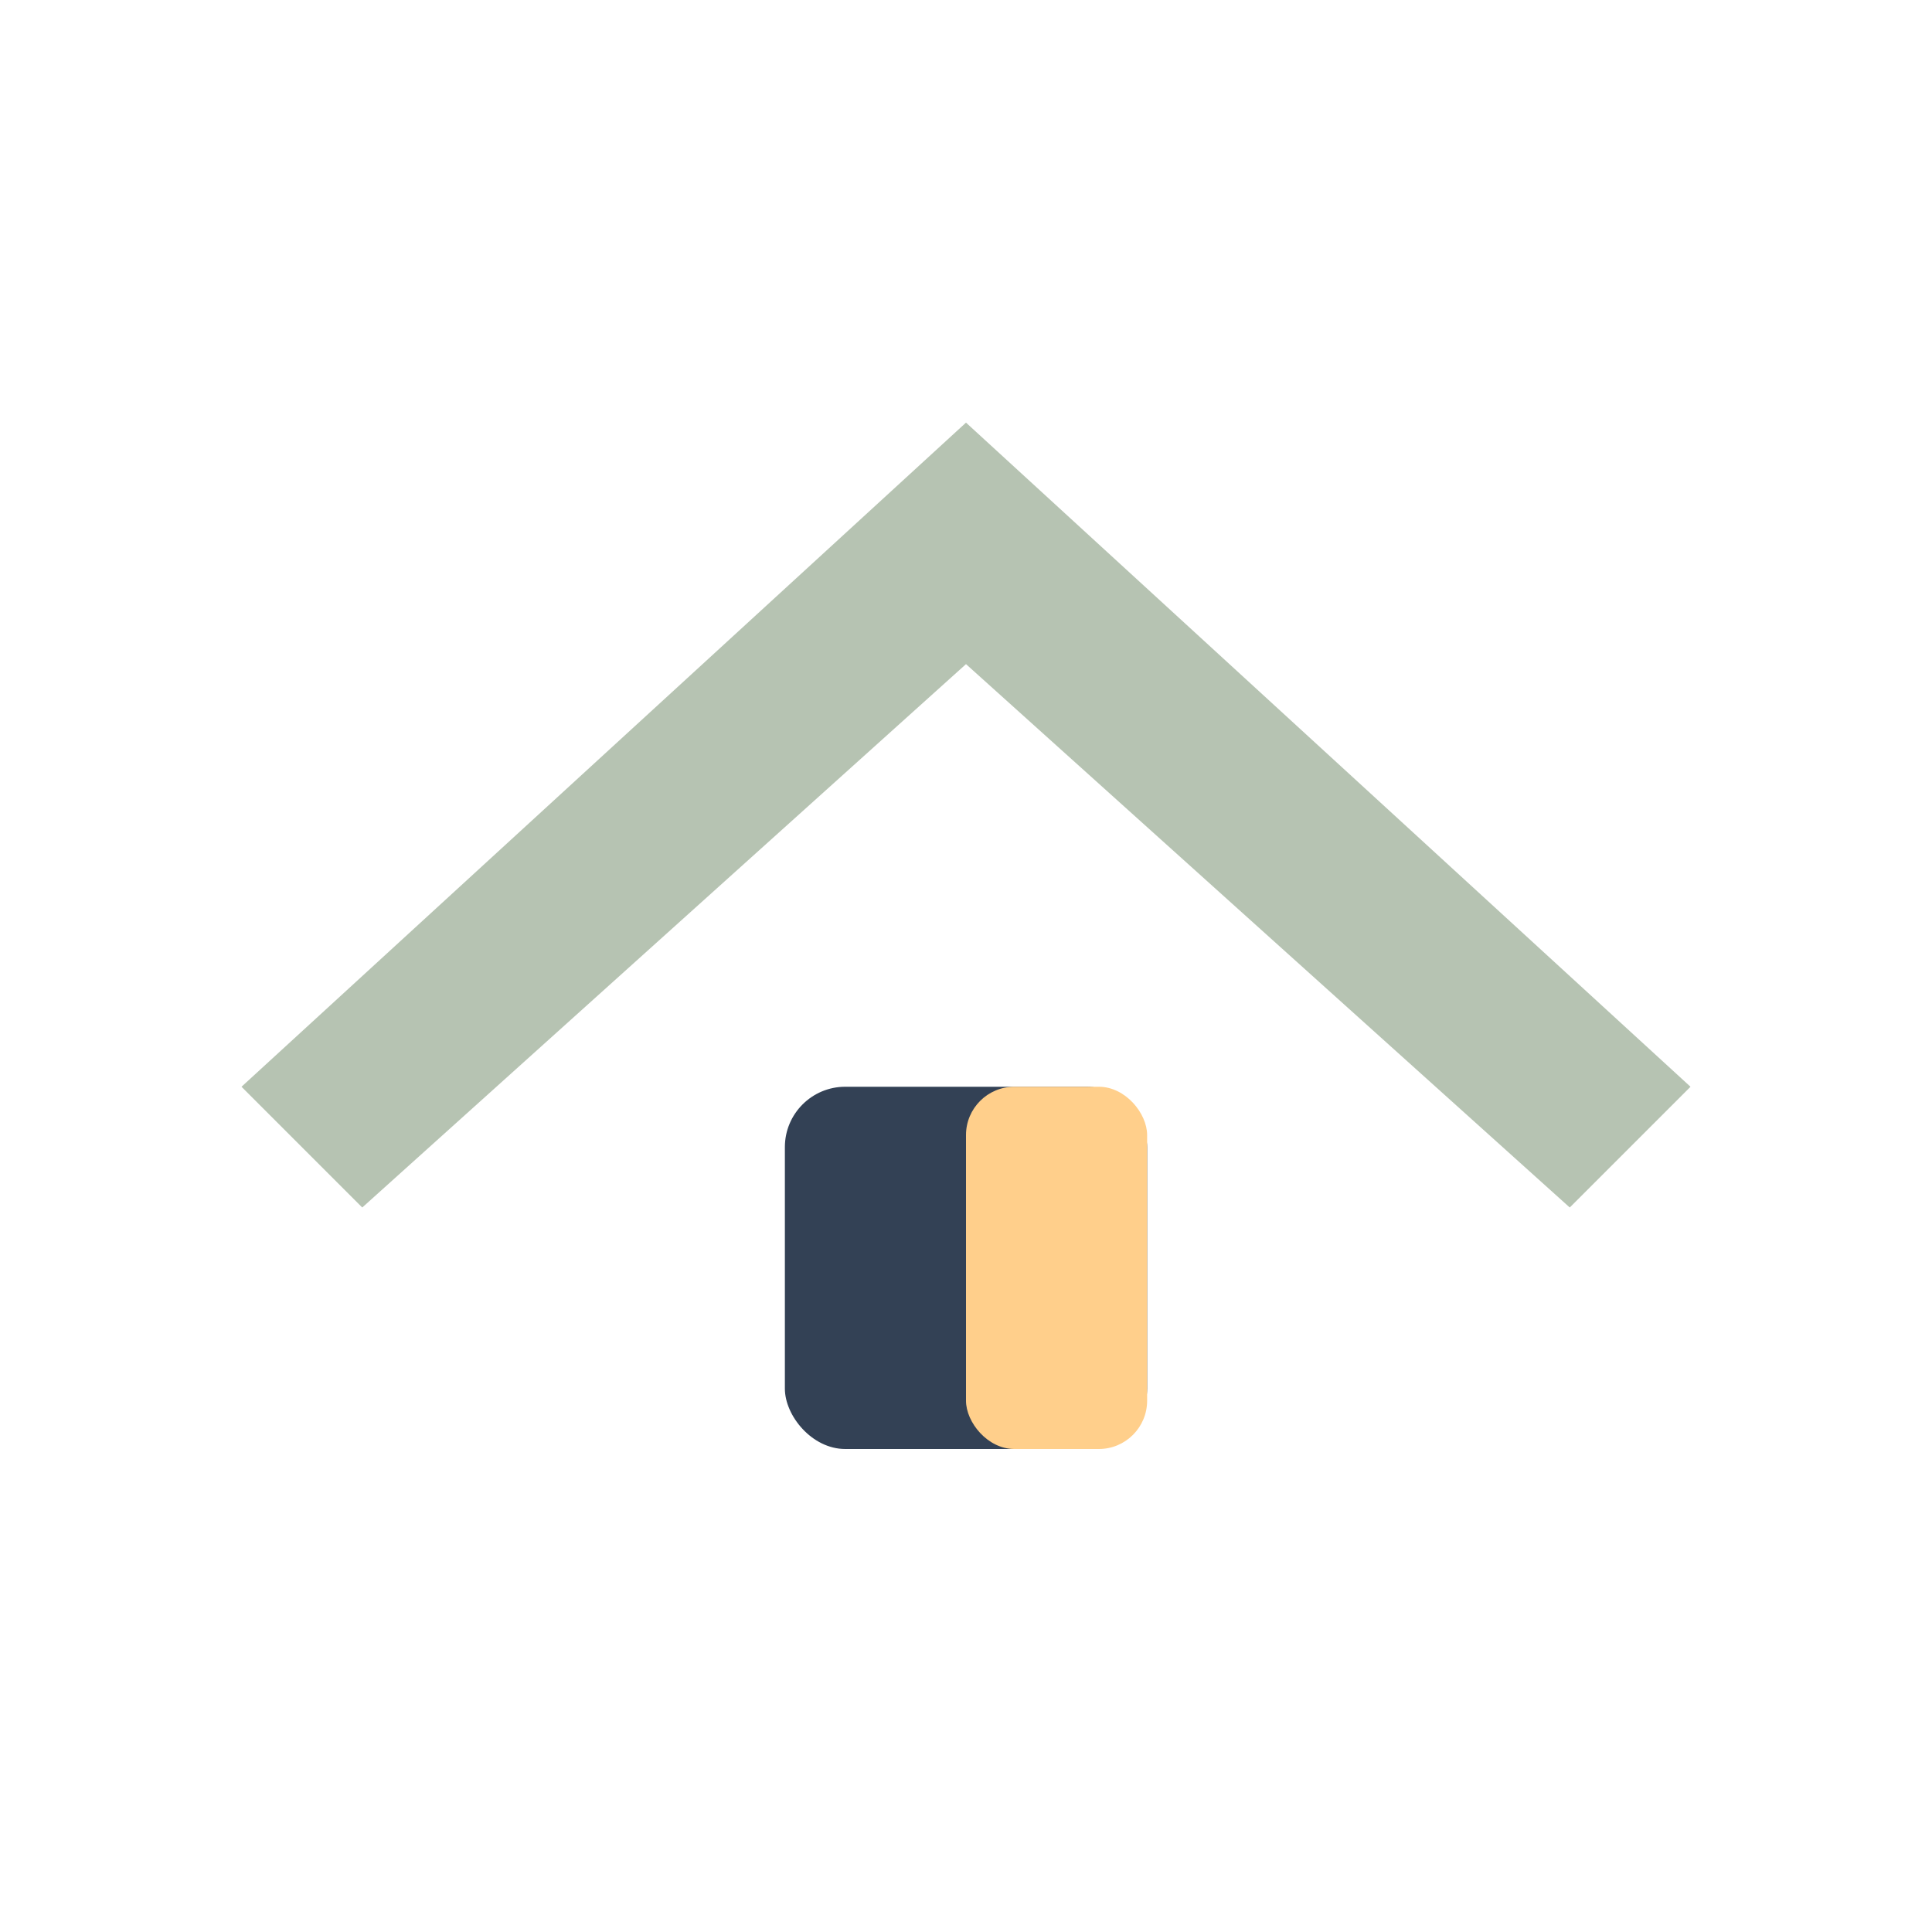
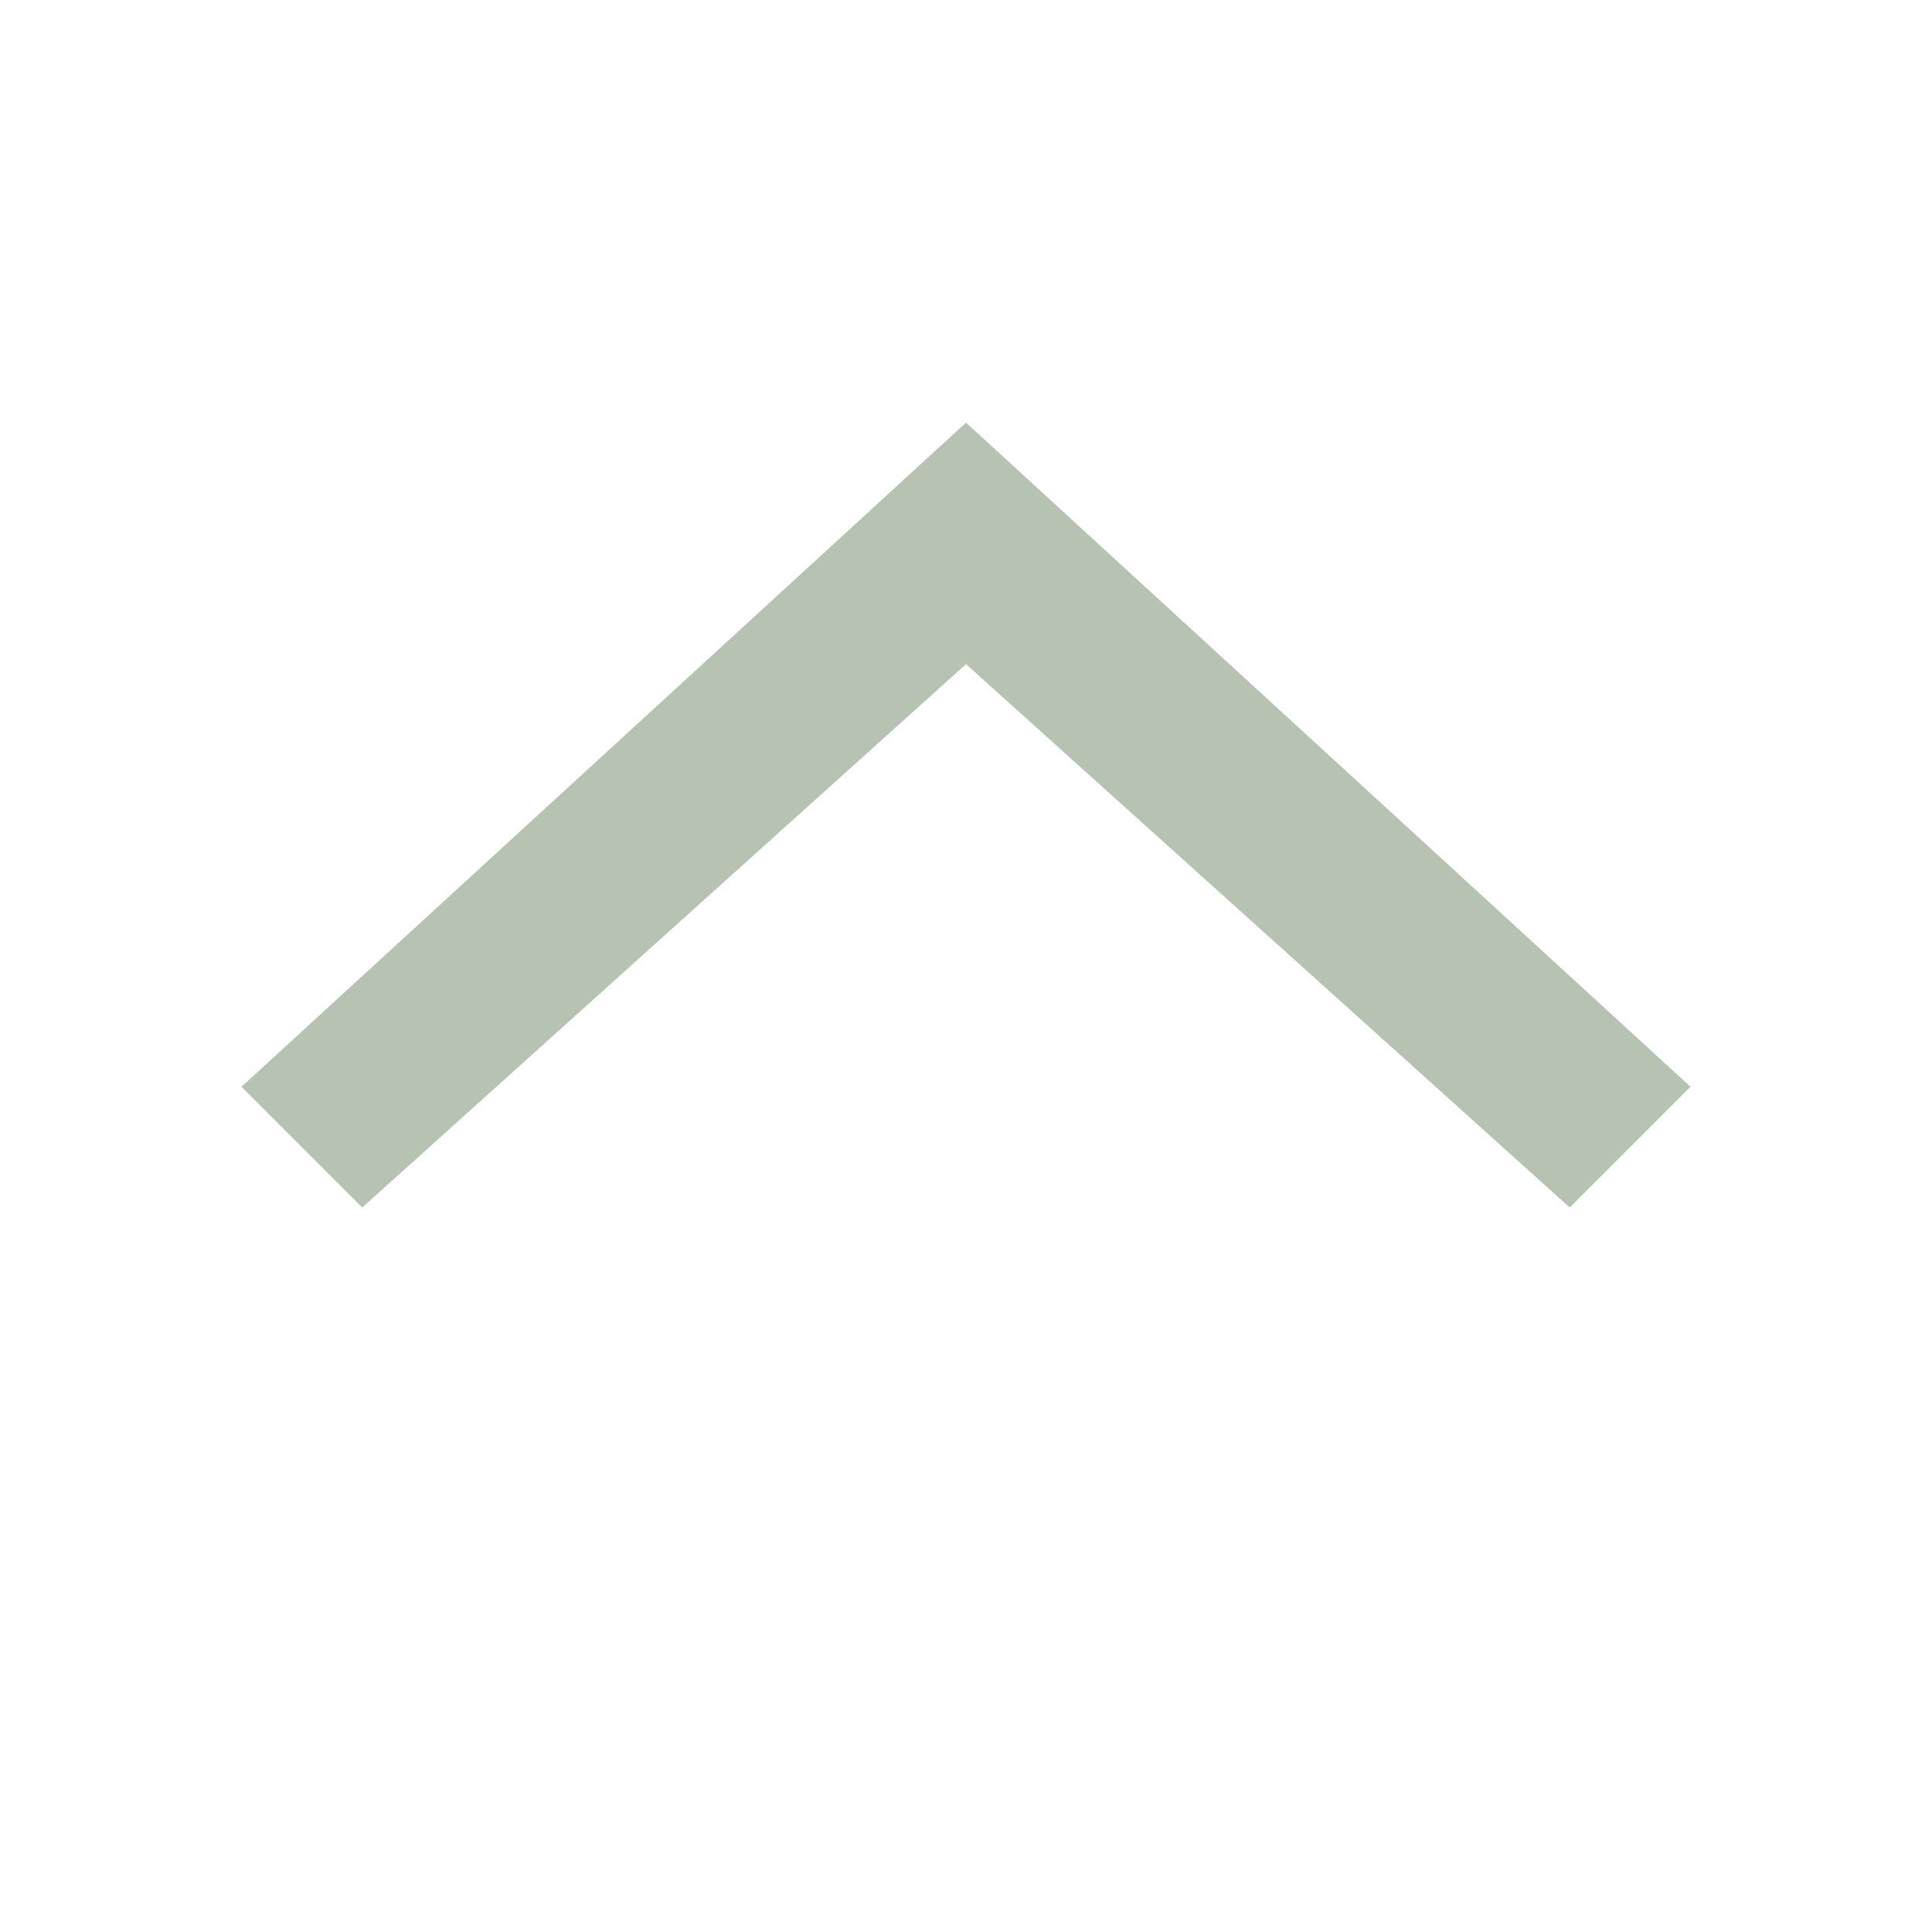
<svg xmlns="http://www.w3.org/2000/svg" width="32" height="32" viewBox="0 0 32 32">
  <polygon points="16,7 28,18 26,20 16,11 6,20 4,18" fill="#B6C3B2" />
-   <rect x="13" y="18" width="6" height="6" rx="1" fill="#334155" />
-   <rect x="16" y="18" width="3" height="6" rx="0.8" fill="#FFCF8B" />
</svg>